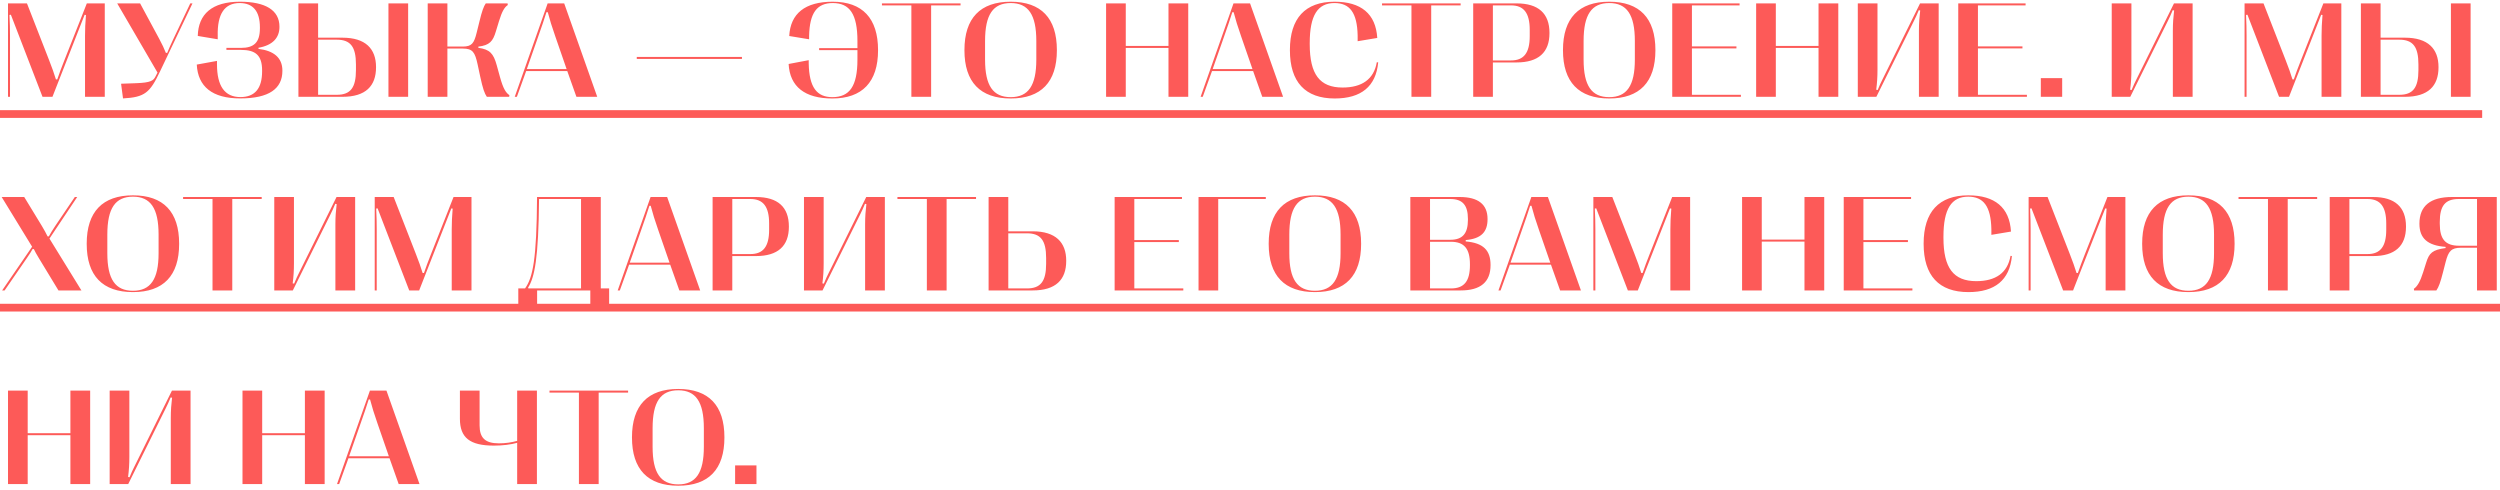
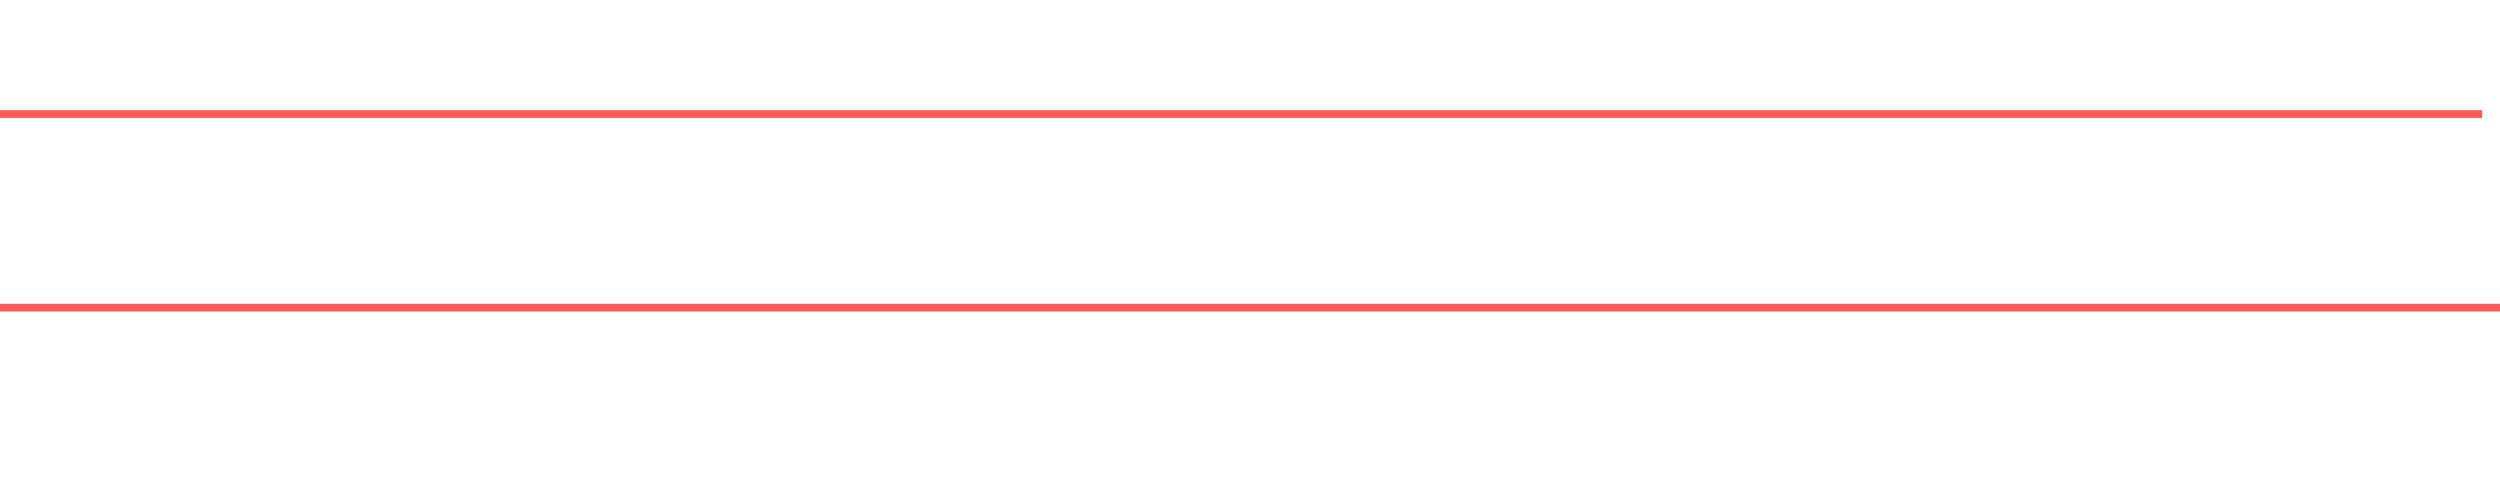
<svg xmlns="http://www.w3.org/2000/svg" width="439" height="86" viewBox="0 0 439 86" fill="none">
-   <path d="M1.758 17V6.266C1.758 5.082 1.734 4.074 1.664 2.621L1.91 2.586L7.465 17H9.211L14.859 2.598L15.094 2.633C14.977 4.074 14.93 5.082 14.93 6.266V17H18.398V0.594H15.246L11.32 10.543C10.77 11.926 10.43 12.852 10.055 13.941H9.82C9.48 12.852 9.164 11.938 8.613 10.543L4.734 0.594H1.406V17H1.758ZM21.601 17.281C25.444 17.082 26.335 16.262 28.081 12.582L33.8 0.594H33.413L30.46 6.816C30.003 7.777 29.698 8.469 29.358 9.289H29.124C28.796 8.469 28.503 7.824 27.952 6.805L24.601 0.594H20.581L27.659 12.746L27.296 13.449C26.944 14.152 26.487 14.516 23.897 14.609L21.261 14.703L21.601 17.281ZM42.205 17.281C47.244 17.281 49.588 15.57 49.588 12.441V12.395C49.588 10.121 48.053 8.902 45.392 8.586V8.387C47.9 7.953 49.072 6.617 49.072 4.73V4.684C49.072 1.789 46.611 0.301 42.135 0.301C37.225 0.301 34.822 2.48 34.728 6.312L38.232 6.898V6.301C38.139 2.457 39.428 0.535 42.076 0.535C44.42 0.535 45.639 1.953 45.639 4.801V4.953C45.639 7.496 44.572 8.41 42.299 8.41H39.756V8.762H42.322C44.853 8.762 46.025 9.688 46.025 12.359V12.523C46.025 15.547 44.748 17.047 42.217 17.047C39.475 17.047 38.103 15.137 38.103 11.293V10.695L34.553 11.34C34.752 15.195 37.26 17.293 42.205 17.281ZM60.138 17C64.216 17 66.032 15.102 66.032 11.82V11.773C66.032 8.562 64.181 6.617 60.138 6.617H55.86V0.594H52.403V17H60.138ZM71.669 17V0.594H68.212V17H71.669ZM55.86 6.969H59.142C61.556 6.969 62.505 8.223 62.505 11.316V12.301C62.505 15.395 61.556 16.648 59.142 16.648H55.86V6.969ZM78.562 17V8.527H81.258C83.004 8.527 83.402 9.16 83.871 11.316L84.328 13.461C84.797 15.617 85.078 16.391 85.488 17H89.414L89.449 16.707C88.852 16.309 88.371 15.605 87.797 13.531L87.223 11.445C86.648 9.371 86.004 8.68 84 8.398V8.188C85.992 7.941 86.555 7.262 87.082 5.492L87.621 3.723C88.16 1.953 88.617 1.238 89.168 0.887L89.133 0.594H85.301C84.937 1.121 84.633 1.93 84.176 3.828L83.707 5.727C83.238 7.625 82.84 8.176 81.258 8.176H78.562V0.594H75.105V17H78.562ZM90.764 17L92.393 12.477H99.612L101.218 17H104.874L99.073 0.594H96.167L90.389 17H90.764ZM94.526 6.371C95.124 4.695 95.546 3.453 95.956 2.141H96.19C96.53 3.453 96.917 4.695 97.503 6.371L99.495 12.125H92.511L94.526 6.371ZM130.286 10.344V9.992H111.817V10.344H130.286ZM146.229 0.301C141.354 0.301 138.8 2.387 138.589 6.324L142.081 6.898V6.301C142.163 2.258 143.464 0.535 146.229 0.535C149.206 0.535 150.565 2.469 150.565 7.191V8.457H143.839V8.809H150.565V10.473C150.565 15.148 149.182 17.059 146.159 17.059C143.428 17.059 142.093 15.324 142.011 11.164V10.566L138.483 11.234C138.694 15.219 141.331 17.293 146.159 17.293C151.409 17.293 154.186 14.398 154.186 8.832V8.797C154.186 3.207 151.432 0.301 146.229 0.301ZM163.506 17V0.945H168.674V0.594H154.869V0.945H160.037V17H163.506ZM177.477 17.293C182.821 17.293 185.587 14.41 185.587 8.832V8.785C185.587 3.195 182.821 0.301 177.477 0.301C172.134 0.301 169.356 3.195 169.356 8.785V8.832C169.356 14.41 172.134 17.293 177.477 17.293ZM177.477 17.059C174.384 17.059 172.977 15.055 172.977 10.473V7.191C172.977 2.562 174.384 0.535 177.477 0.535C180.559 0.535 181.977 2.562 181.977 7.191V10.473C181.977 15.055 180.559 17.059 177.477 17.059ZM197.686 17V8.422H205.186V17H208.655V0.594H205.186V8.07H197.686V0.594H194.229V17H197.686ZM211.201 17L212.83 12.477H220.048L221.654 17H225.31L219.509 0.594H216.603L210.826 17H211.201ZM214.963 6.371C215.56 4.695 215.982 3.453 216.392 2.141H216.627C216.966 3.453 217.353 4.695 217.939 6.371L219.931 12.125H212.947L214.963 6.371ZM234.372 17.293C239.012 17.293 241.614 15.195 242.012 10.953L241.766 10.93C241.251 13.93 239.141 15.371 235.755 15.371C231.735 15.371 229.989 13.039 229.989 7.766V7.555C229.989 2.68 231.395 0.535 234.337 0.535C237.008 0.535 238.321 2.211 238.403 6.242V7.238L241.848 6.664C241.59 2.422 239.001 0.301 234.348 0.301C229.192 0.301 226.508 3.207 226.508 8.773V8.82C226.508 14.398 229.192 17.293 234.372 17.293ZM251.32 17V0.945H256.488V0.594H242.683V0.945H247.851V17H251.32ZM262.151 17V10.965H266.311C270.143 10.965 272.088 9.207 272.088 5.82V5.773C272.088 2.363 270.143 0.594 266.311 0.594H258.694V17H262.151ZM262.151 0.945H265.338C267.577 0.945 268.62 2.281 268.62 5.234V6.359C268.62 9.301 267.577 10.613 265.338 10.613H262.151V0.945ZM282.58 17.293C287.923 17.293 290.689 14.41 290.689 8.832V8.785C290.689 3.195 287.923 0.301 282.58 0.301C277.236 0.301 274.459 3.195 274.459 8.785V8.832C274.459 14.41 277.236 17.293 282.58 17.293ZM282.58 17.059C279.486 17.059 278.08 15.055 278.08 10.473V7.191C278.08 2.562 279.486 0.535 282.58 0.535C285.662 0.535 287.08 2.562 287.08 7.191V10.473C287.08 15.055 285.662 17.059 282.58 17.059ZM305.704 17V16.648H297.102V8.504H304.918V8.152H297.102V0.945H305.469V0.594H293.645V17H305.704ZM311.835 17V8.422H319.335V17H322.804V0.594H319.335V8.07H311.835V0.594H308.378V17H311.835ZM329.487 17L336.084 3.676C336.342 3.16 336.659 2.492 336.94 1.789L337.186 1.836C337.045 2.996 336.963 4.086 336.963 5.375V17H340.432V0.594H337.163L330.577 13.918C330.307 14.434 330.002 15.102 329.721 15.805L329.463 15.758C329.616 14.598 329.686 13.508 329.686 12.219V0.594H326.229V17H329.487ZM355.927 17V16.648H347.326V8.504H355.142V8.152H347.326V0.945H355.693V0.594H343.869V17H355.927ZM362.118 17V13.719H358.368V17H362.118ZM374.077 17L380.674 3.676C380.932 3.16 381.248 2.492 381.53 1.789L381.776 1.836C381.635 2.996 381.553 4.086 381.553 5.375V17H385.022V0.594H381.752L375.166 13.918C374.897 14.434 374.592 15.102 374.311 15.805L374.053 15.758C374.205 14.598 374.276 13.508 374.276 12.219V0.594H370.819V17H374.077ZM394.496 17V6.266C394.496 5.082 394.473 4.074 394.403 2.621L394.649 2.586L400.203 17H401.95L407.598 2.598L407.832 2.633C407.715 4.074 407.668 5.082 407.668 6.266V17H411.137V0.594H407.985L404.059 10.543C403.508 11.926 403.168 12.852 402.793 13.941H402.559C402.219 12.852 401.903 11.938 401.352 10.543L397.473 0.594H394.145V17H394.496ZM422.308 17C426.386 17 428.202 15.102 428.202 11.82V11.773C428.202 8.562 426.351 6.617 422.308 6.617H418.031V0.594H414.574V17H422.308ZM433.839 17V0.594H430.382V17H433.839ZM418.031 6.969H421.312C423.726 6.969 424.675 8.223 424.675 11.316V12.301C424.675 15.395 423.726 16.648 421.312 16.648H418.031V6.969ZM0.809 51L4.711 45.328C5.273 44.52 5.438 44.238 5.719 43.734H5.941C6.199 44.262 6.34 44.531 6.809 45.305L10.266 51H14.297L8.684 41.895L13.559 34.594H13.137L9.715 39.656C9.234 40.371 8.883 40.945 8.578 41.508H8.355C8.074 40.945 7.805 40.43 7.359 39.691L4.254 34.594H0.293L5.637 43.324L0.375 51H0.809ZM23.347 51.293C28.69 51.293 31.456 48.41 31.456 42.832V42.785C31.456 37.195 28.69 34.301 23.347 34.301C18.003 34.301 15.226 37.195 15.226 42.785V42.832C15.226 48.41 18.003 51.293 23.347 51.293ZM23.347 51.059C20.253 51.059 18.847 49.055 18.847 44.473V41.191C18.847 36.562 20.253 34.535 23.347 34.535C26.429 34.535 27.847 36.562 27.847 41.191V44.473C27.847 49.055 26.429 51.059 23.347 51.059ZM40.787 51V34.945H45.955V34.594H32.15V34.945H37.318V51H40.787ZM51.419 51L58.017 37.676C58.274 37.16 58.591 36.492 58.872 35.789L59.118 35.836C58.977 36.996 58.895 38.086 58.895 39.375V51H62.364V34.594H59.095L52.509 47.918C52.239 48.434 51.934 49.102 51.653 49.805L51.395 49.758C51.548 48.598 51.618 47.508 51.618 46.219V34.594H48.161V51H51.419ZM66.152 51V40.266C66.152 39.082 66.129 38.074 66.058 36.621L66.305 36.586L71.859 51H73.605L79.254 36.598L79.488 36.633C79.371 38.074 79.324 39.082 79.324 40.266V51H82.793V34.594H79.641L75.715 44.543C75.164 45.926 74.824 46.852 74.449 47.941H74.215C73.875 46.852 73.558 45.938 73.008 44.543L69.129 34.594H65.801V51H66.152ZM94.318 53.461V51H103.658V53.461H106.963V50.648H105.498V34.594H94.306C94.236 45.656 93.556 48.75 92.197 50.648H91.013V53.461H94.318ZM92.736 50.496C93.873 48.715 94.564 45.375 94.658 34.945H102.029V50.648H92.783L92.736 50.496ZM108.841 51L110.47 46.477H117.688L119.294 51H122.95L117.149 34.594H114.243L108.466 51H108.841ZM112.602 40.371C113.2 38.695 113.622 37.453 114.032 36.141H114.266C114.606 37.453 114.993 38.695 115.579 40.371L117.571 46.125H110.587L112.602 40.371ZM128.59 51V44.965H132.75C136.582 44.965 138.527 43.207 138.527 39.82V39.773C138.527 36.363 136.582 34.594 132.75 34.594H125.133V51H128.59ZM128.59 34.945H131.777C134.015 34.945 135.058 36.281 135.058 39.234V40.359C135.058 43.301 134.015 44.613 131.777 44.613H128.59V34.945ZM144.436 51L151.034 37.676C151.292 37.16 151.608 36.492 151.889 35.789L152.136 35.836C151.995 36.996 151.913 38.086 151.913 39.375V51H155.382V34.594H152.112L145.526 47.918C145.257 48.434 144.952 49.102 144.671 49.805L144.413 49.758C144.565 48.598 144.636 47.508 144.636 46.219V34.594H141.178V51H144.436ZM166.224 51V34.945H171.392V34.594H157.588V34.945H162.756V51H166.224ZM181.333 51C185.411 51 187.227 49.102 187.227 45.82V45.773C187.227 42.562 185.376 40.617 181.333 40.617H177.055V34.594H173.598V51H181.333ZM177.055 40.969H180.337C182.751 40.969 183.7 42.223 183.7 45.316V46.301C183.7 49.395 182.751 50.648 180.337 50.648H177.055V40.969ZM207.788 51V50.648H199.186V42.504H207.003V42.152H199.186V34.945H207.553V34.594H195.729V51H207.788ZM213.92 51V34.945H222.275V34.594H210.463V51H213.92ZM230.903 51.293C236.247 51.293 239.012 48.41 239.012 42.832V42.785C239.012 37.195 236.247 34.301 230.903 34.301C225.559 34.301 222.782 37.195 222.782 42.785V42.832C222.782 48.41 225.559 51.293 230.903 51.293ZM230.903 51.059C227.809 51.059 226.403 49.055 226.403 44.473V41.191C226.403 36.562 227.809 34.535 230.903 34.535C233.985 34.535 235.403 36.562 235.403 41.191V44.473C235.403 49.055 233.985 51.059 230.903 51.059ZM256.514 51C259.983 51 261.741 49.523 261.741 46.57V46.523C261.741 43.957 260.475 42.656 257.381 42.398V42.152C260.112 41.918 261.213 40.723 261.213 38.496V38.449C261.213 35.883 259.561 34.594 256.327 34.594H247.655V51H256.514ZM251.112 34.945H254.686C256.819 34.945 257.768 36.023 257.768 38.449V38.602C257.768 41.016 256.819 42.105 254.686 42.105H251.112V34.945ZM251.112 42.457H254.792C257.1 42.457 258.12 43.664 258.12 46.395V46.57C258.12 49.383 257.1 50.648 254.792 50.648H251.112V42.457ZM263.502 51L265.13 46.477H272.349L273.955 51H277.611L271.81 34.594H268.904L263.127 51H263.502ZM267.263 40.371C267.861 38.695 268.283 37.453 268.693 36.141H268.927C269.267 37.453 269.654 38.695 270.24 40.371L272.232 46.125H265.248L267.263 40.371ZM280.145 51V40.266C280.145 39.082 280.122 38.074 280.051 36.621L280.297 36.586L285.852 51H287.598L293.247 36.598L293.481 36.633C293.364 38.074 293.317 39.082 293.317 40.266V51H296.786V34.594H293.633L289.708 44.543C289.157 45.926 288.817 46.852 288.442 47.941H288.208C287.868 46.852 287.551 45.938 287.001 44.543L283.122 34.594H279.793V51H280.145ZM309.366 51V42.422H316.866V51H320.334V34.594H316.866V42.07H309.366V34.594H305.909V51H309.366ZM335.818 51V50.648H327.216V42.504H335.033V42.152H327.216V34.945H335.583V34.594H323.759V51H335.818ZM345.653 51.293C350.293 51.293 352.895 49.195 353.293 44.953L353.047 44.93C352.532 47.93 350.422 49.371 347.036 49.371C343.016 49.371 341.27 47.039 341.27 41.766V41.555C341.27 36.68 342.676 34.535 345.618 34.535C348.289 34.535 349.602 36.211 349.684 40.242V41.238L353.129 40.664C352.872 36.422 350.282 34.301 345.629 34.301C340.473 34.301 337.789 37.207 337.789 42.773V42.82C337.789 48.398 340.473 51.293 345.653 51.293ZM356.578 51V40.266C356.578 39.082 356.554 38.074 356.484 36.621L356.73 36.586L362.285 51H364.031L369.679 36.598L369.914 36.633C369.796 38.074 369.749 39.082 369.749 40.266V51H373.218V34.594H370.066L366.14 44.543C365.589 45.926 365.249 46.852 364.874 47.941H364.64C364.3 46.852 363.984 45.938 363.433 44.543L359.554 34.594H356.226V51H356.578ZM384.284 51.293C389.627 51.293 392.393 48.41 392.393 42.832V42.785C392.393 37.195 389.627 34.301 384.284 34.301C378.94 34.301 376.163 37.195 376.163 42.785V42.832C376.163 48.41 378.94 51.293 384.284 51.293ZM384.284 51.059C381.19 51.059 379.784 49.055 379.784 44.473V41.191C379.784 36.562 381.19 34.535 384.284 34.535C387.366 34.535 388.784 36.562 388.784 41.191V44.473C388.784 49.055 387.366 51.059 384.284 51.059ZM401.724 51V34.945H406.892V34.594H393.087V34.945H398.255V51H401.724ZM412.555 51V44.965H416.715C420.547 44.965 422.493 43.207 422.493 39.82V39.773C422.493 36.363 420.547 34.594 416.715 34.594H409.098V51H412.555ZM412.555 34.945H415.743C417.981 34.945 419.024 36.281 419.024 39.234V40.359C419.024 43.301 417.981 44.613 415.743 44.613H412.555V34.945ZM427.827 51C428.249 50.391 428.531 49.605 428.999 47.777L429.468 45.949C429.949 44.121 430.429 43.5 432.163 43.5H434.964V51H438.433V34.594H430.546C426.784 34.594 424.851 36.164 424.851 39.258V39.305C424.851 41.836 426.281 43.125 429.445 43.348V43.559C427.124 43.863 426.55 44.449 426.034 46.125L425.507 47.801C424.98 49.477 424.476 50.297 423.878 50.707L423.913 51H427.827ZM431.812 43.148C429.409 43.148 428.425 42.012 428.425 39.293V38.977C428.425 36.129 429.386 34.945 431.742 34.945H434.964V43.148H431.812ZM4.863 85V76.422H12.363V85H15.832V68.594H12.363V76.07H4.863V68.594H1.406V85H4.863ZM22.515 85L29.112 71.676C29.37 71.16 29.686 70.492 29.968 69.789L30.214 69.836C30.073 70.996 29.991 72.086 29.991 73.375V85H33.46V68.594H30.19L23.605 81.918C23.335 82.434 23.03 83.102 22.749 83.805L22.491 83.758C22.643 82.598 22.714 81.508 22.714 80.219V68.594H19.257V85H22.515ZM46.04 85V76.422H53.54V85H57.009V68.594H53.54V76.07H46.04V68.594H42.583V85H46.04ZM59.555 85L61.184 80.477H68.402L70.008 85H73.664L67.863 68.594H64.957L59.18 85H59.555ZM63.316 74.371C63.914 72.695 64.336 71.453 64.746 70.141H64.98C65.32 71.453 65.707 72.695 66.293 74.371L68.285 80.125H61.301L63.316 74.371ZM94.283 85V68.594H90.814V77.418C89.842 77.688 88.752 77.852 87.603 77.852C85.178 77.852 84.217 76.867 84.217 74.699V68.594H80.76V73.527C80.76 76.856 82.494 78.25 86.736 78.25C88.306 78.25 89.725 78.062 90.814 77.758V85H94.283ZM105.126 85V68.945H110.294V68.594H96.489V68.945H101.657V85H105.126ZM119.097 85.293C124.441 85.293 127.207 82.41 127.207 76.832V76.785C127.207 71.195 124.441 68.301 119.097 68.301C113.754 68.301 110.976 71.195 110.976 76.785V76.832C110.976 82.41 113.754 85.293 119.097 85.293ZM119.097 85.059C116.004 85.059 114.597 83.055 114.597 78.473V75.191C114.597 70.562 116.004 68.535 119.097 68.535C122.179 68.535 123.597 70.562 123.597 75.191V78.473C123.597 83.055 122.179 85.059 119.097 85.059ZM132.835 85V81.719H129.085V85H132.835Z" fill="#FD5A58" />
  <path d="M0 19.344H435.869V20.703H0V19.344ZM0 53.344H440.451V54.703H0V53.344ZM0 87.344H134.443V88.703H0V87.344ZM134.443 87.402H140.678V88.598H134.443V87.402Z" fill="#FD5A58" />
</svg>